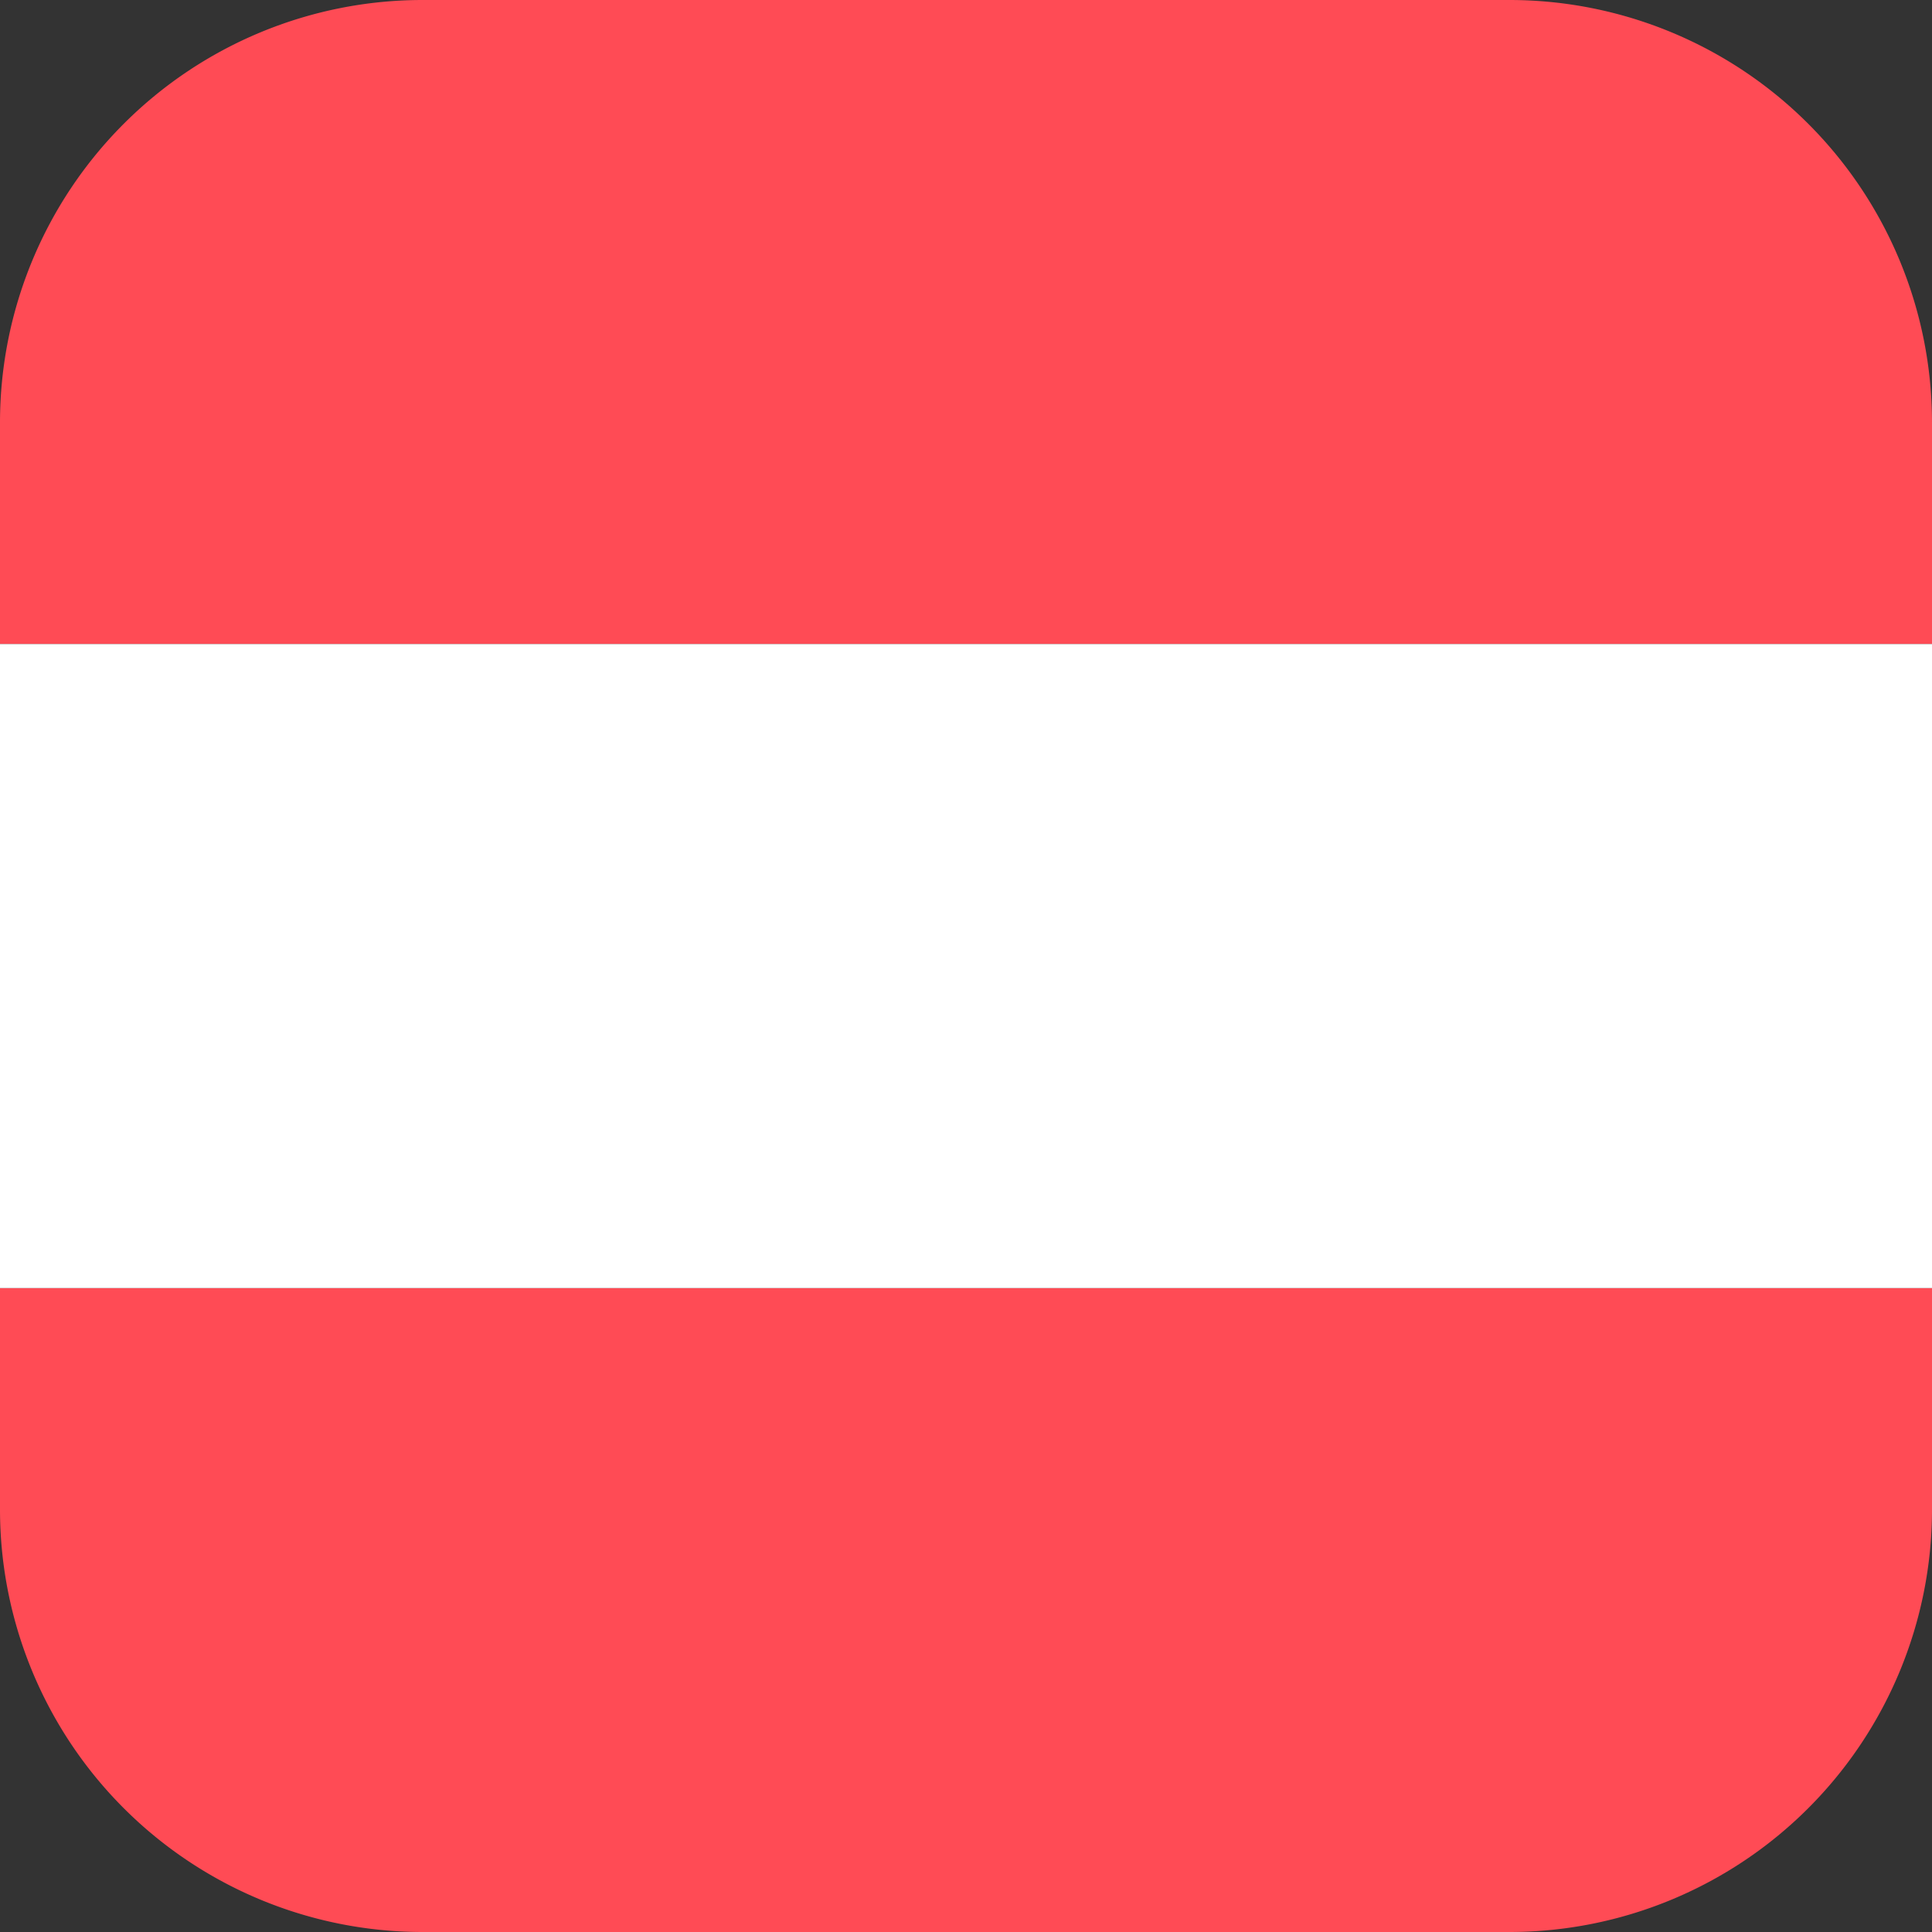
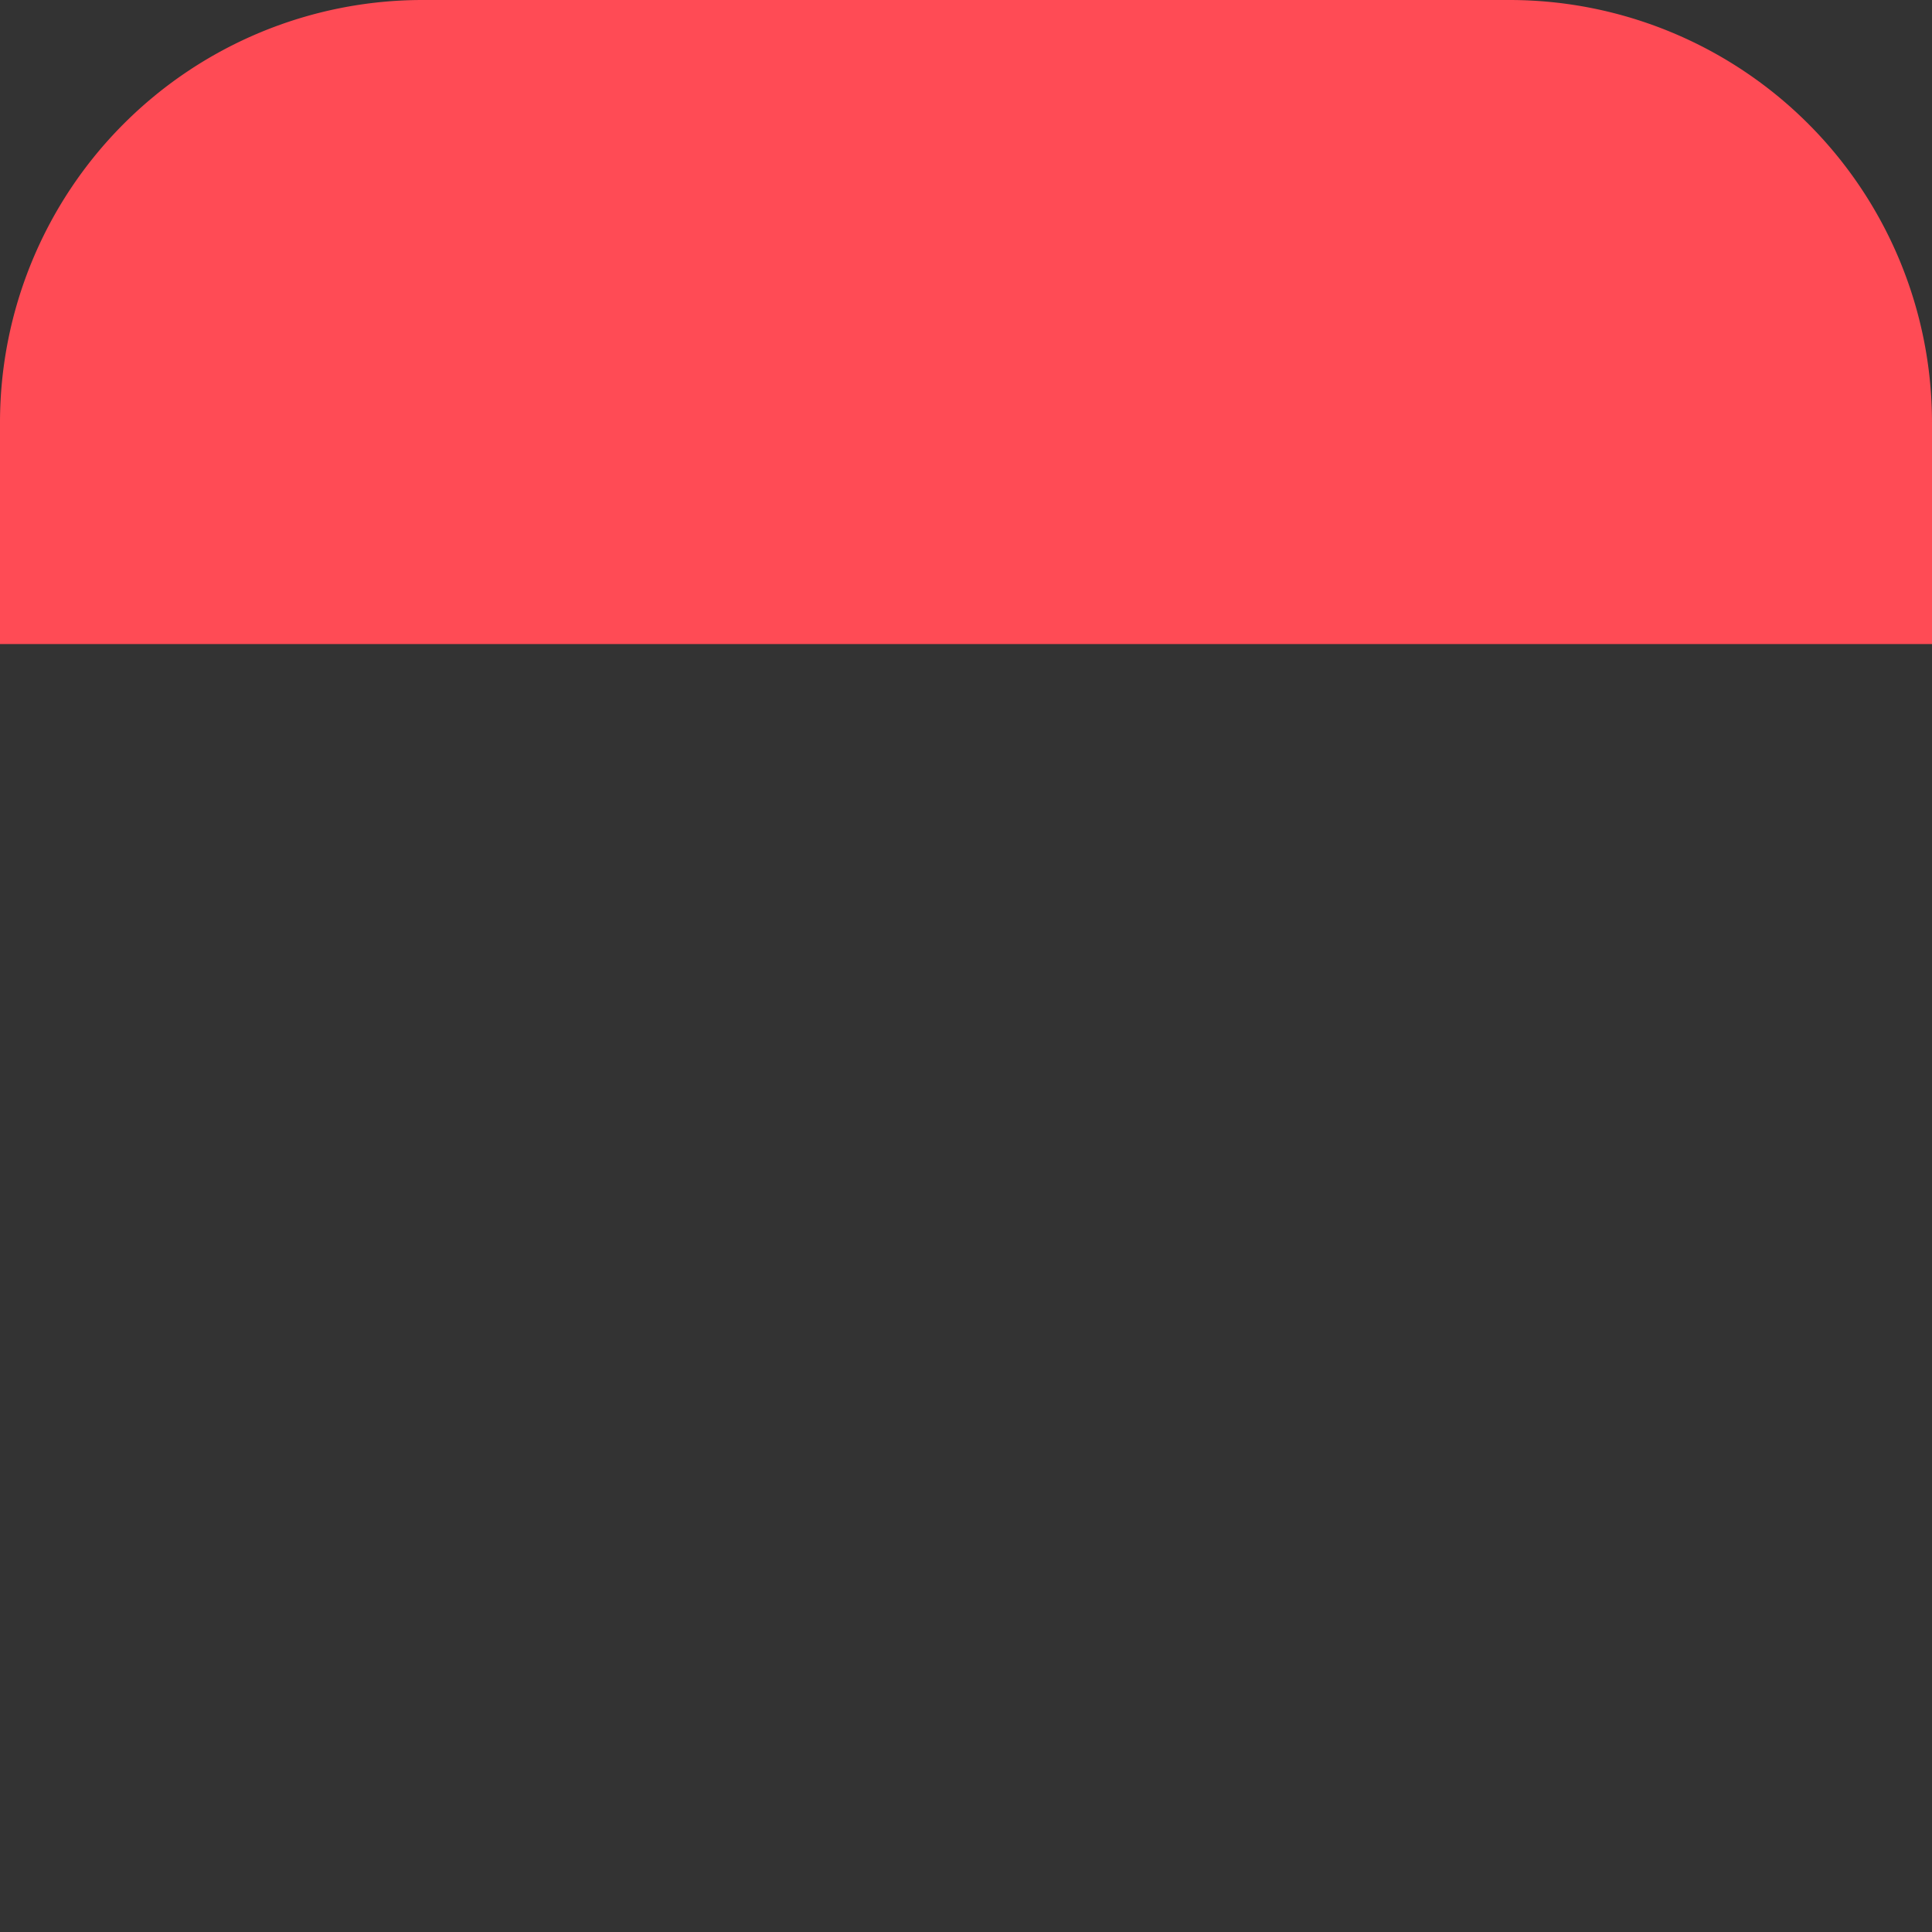
<svg xmlns="http://www.w3.org/2000/svg" id="at" width="20.189" height="20.189" viewBox="0 0 20.189 20.189">
  <rect x="0" y="0" width="20.189" height="20.189" fill="#333333" stroke="none" />
  <g id="Group_1382" data-name="Group 1382">
    <path id="Path_2530" data-name="Path 2530" d="M15.773,0H4.416A4.416,4.416,0,0,0,0,4.416V6.73H20.189V4.416A4.416,4.416,0,0,0,15.773,0Z" fill="#ff4b55" />
-     <path id="Path_2531" data-name="Path 2531" d="M0,343.645a4.416,4.416,0,0,0,4.416,4.416H15.773a4.416,4.416,0,0,0,4.416-4.416v-2.313H0Z" transform="translate(0 -327.872)" fill="#ff4b55" />
  </g>
-   <rect id="Rectangle_723" data-name="Rectangle 723" width="20.189" height="6.73" transform="translate(0 6.73)" fill="#fff" />
</svg>